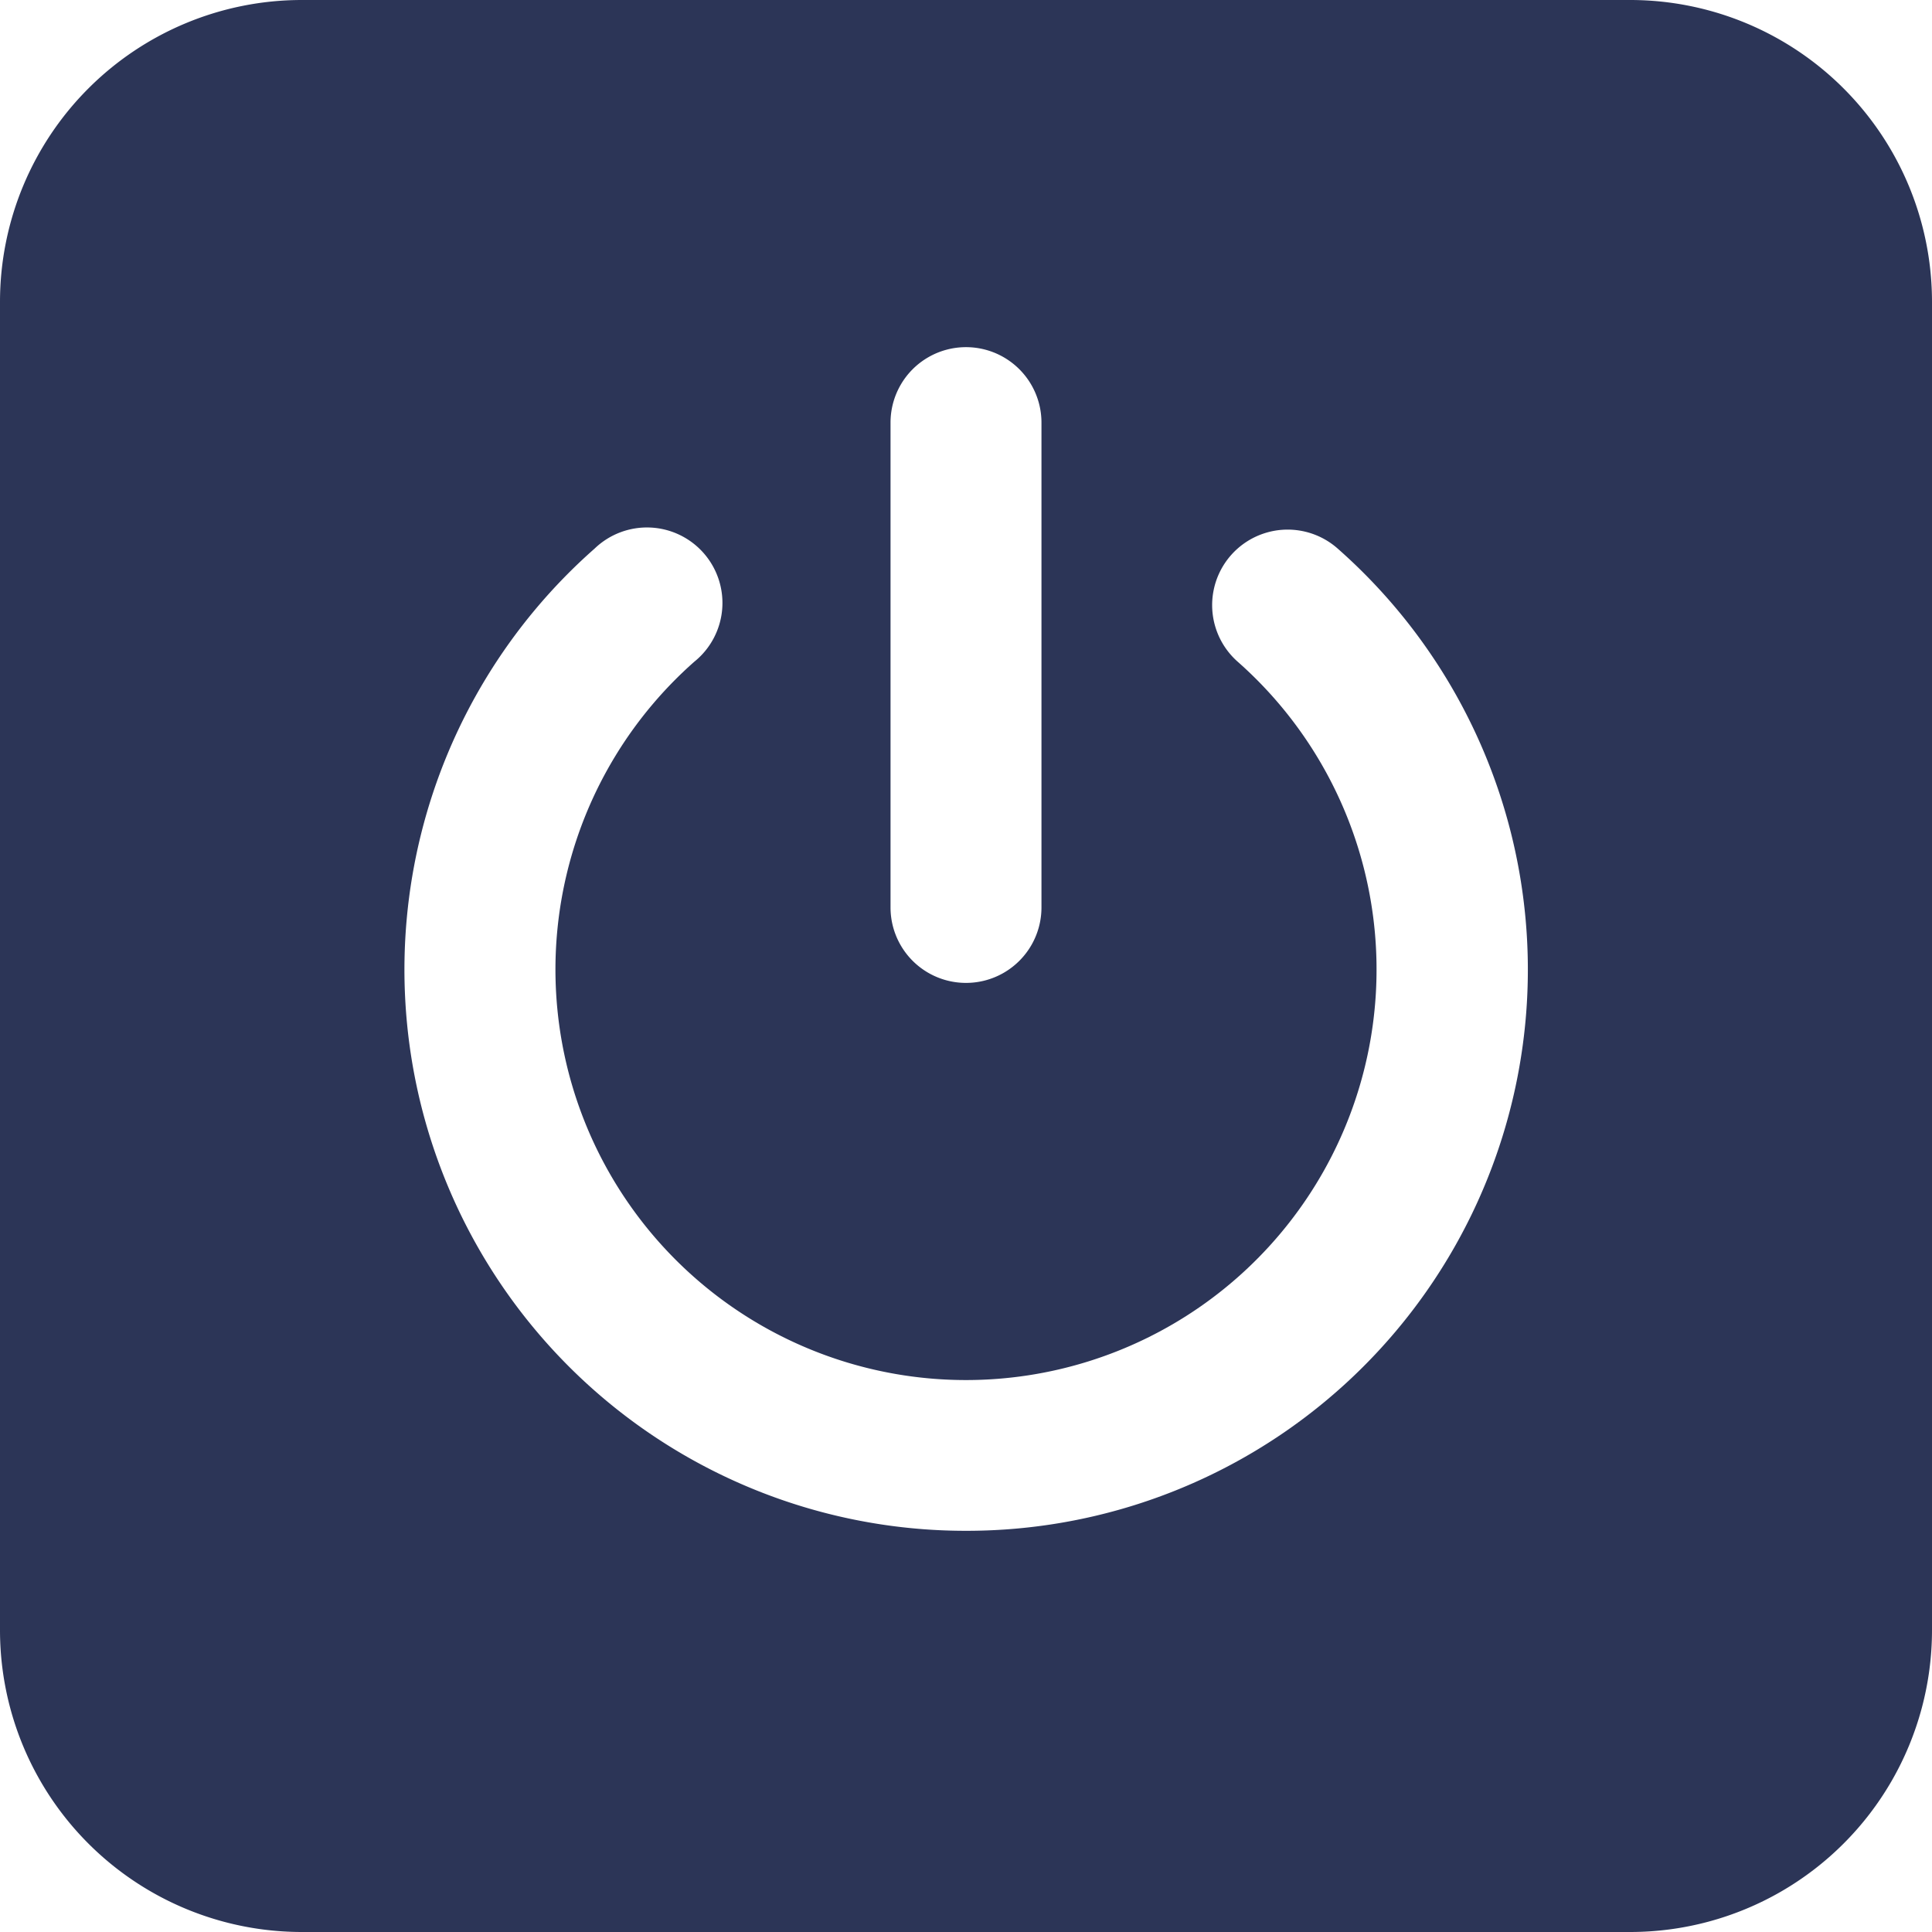
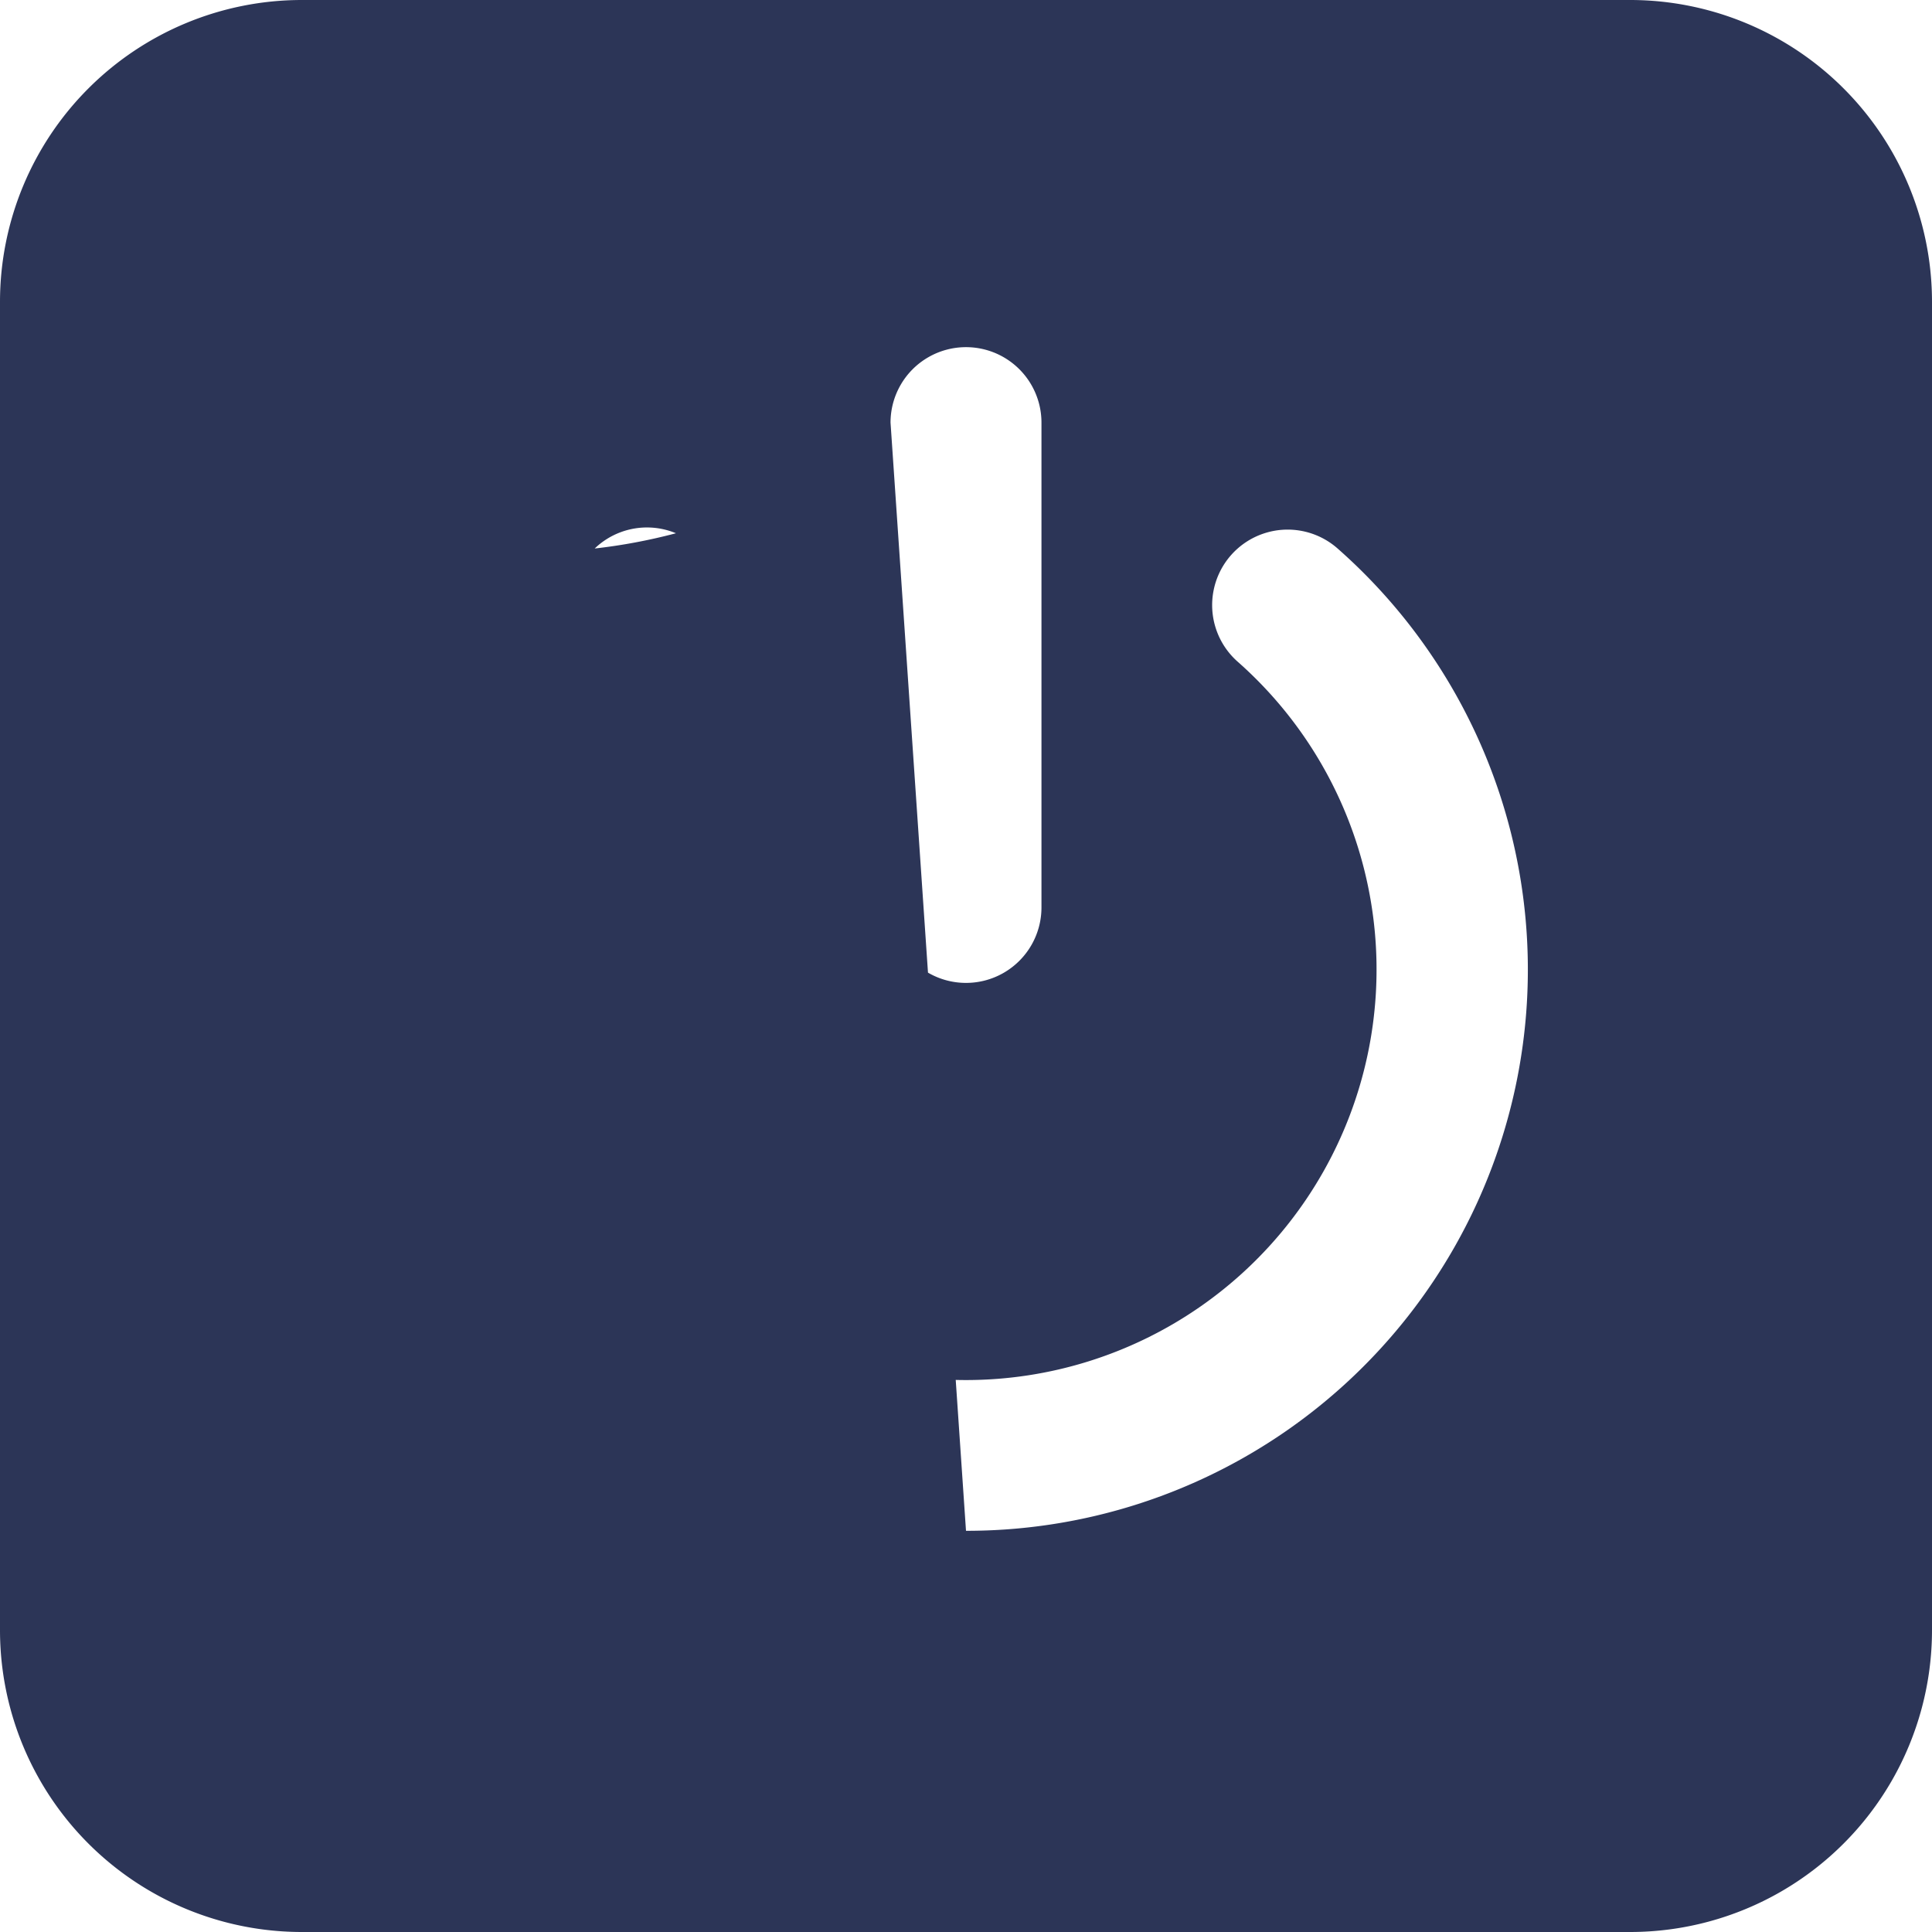
<svg xmlns="http://www.w3.org/2000/svg" id="Layer_1" data-name="Layer 1" viewBox="0 0 64 64">
  <defs>
    <style>.cls-1{fill:#2c3557;}</style>
  </defs>
  <title>Dino</title>
-   <path class="cls-1" d="M54,0H10A10,10,0,0,0,0,10V54A10,10,0,0,0,10,64H54A10,10,0,0,0,64,54V10A10,10,0,0,0,54,0ZM29.5,14a2.5,2.5,0,0,1,5,0V30.06a2.5,2.5,0,0,1-5,0ZM32,50.71A18.59,18.59,0,0,1,19.7,18.17,2.5,2.5,0,1,1,23,21.92a13.6,13.6,0,1,0,18,0,2.5,2.5,0,0,1,3.31-3.75A18.59,18.59,0,0,1,32,50.71Z" />
+   <path class="cls-1" d="M54,0H10A10,10,0,0,0,0,10V54A10,10,0,0,0,10,64H54A10,10,0,0,0,64,54V10A10,10,0,0,0,54,0ZM29.5,14a2.5,2.5,0,0,1,5,0V30.06a2.5,2.5,0,0,1-5,0ZA18.59,18.59,0,0,1,19.7,18.17,2.5,2.5,0,1,1,23,21.92a13.6,13.6,0,1,0,18,0,2.5,2.5,0,0,1,3.31-3.75A18.59,18.59,0,0,1,32,50.71Z" />
</svg>